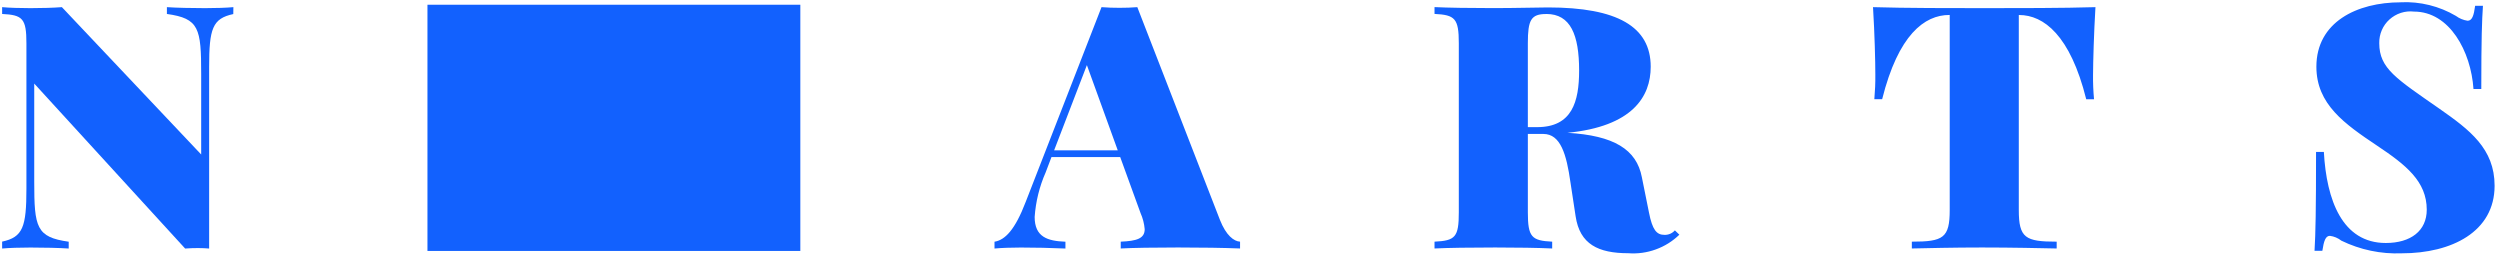
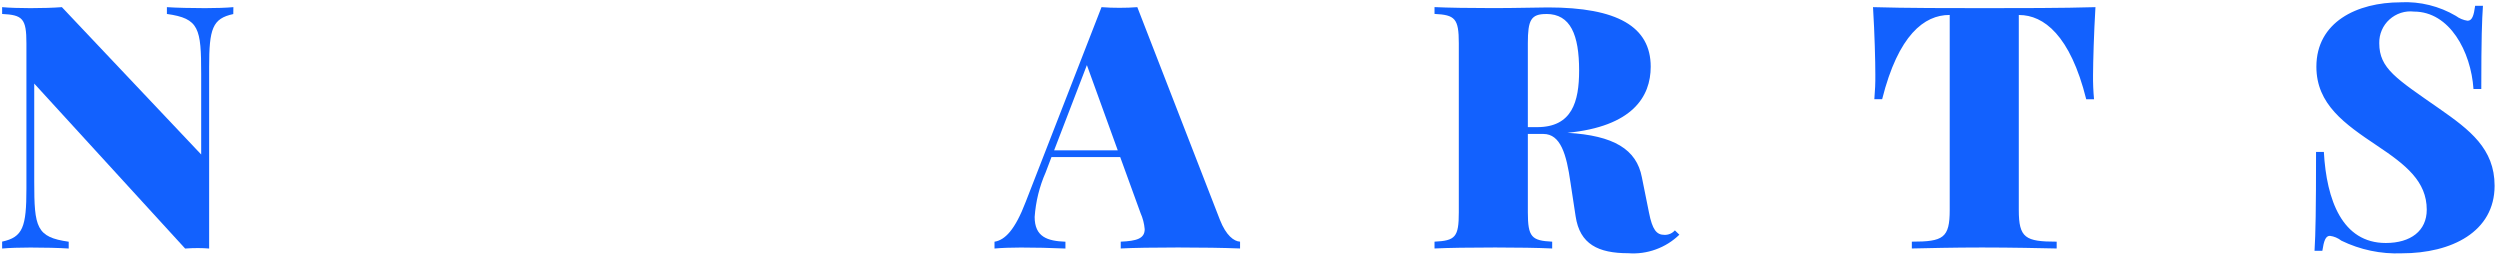
<svg xmlns="http://www.w3.org/2000/svg" id="Layer_1" data-name="Layer 1" viewBox="0 0 528 54">
  <defs>
    <style> .cls-1 { fill: #1261fe; } </style>
  </defs>
  <path class="cls-1" d="M49.28,1.51c-1.44.14-3.83.21-5.98.21-2.67,0-6.12-.07-8.05-.21v1.44c6.82.95,7.24,3.02,7.24,12.66v17.02L13.07,1.51c-1.79.14-4.25.21-6.64.21-2.14,0-4.54-.07-5.98-.21v1.44c4.32.21,5.13.95,5.13,6.19v30.69c0,8.12-.74,10.26-5.13,11.2v1.46c1.46-.14,3.83-.21,5.98-.21,2.67,0,6.15.07,8.08.21v-1.44c-6.85-.96-7.28-3.02-7.28-12.66v-20.74l31.87,34.84c.95-.07,1.83-.1,2.71-.1s1.65.04,2.36.1V14.17c0-8.12.7-10.26,5.1-11.2l.02-1.46Z" />
-   <path class="cls-1" d="M169.03,1h-78.75v52h78.75V1Z" />
  <path class="cls-1" d="M240.2,1.51c-1.12.1-2.46.14-3.76.14s-2.64-.04-3.8-.14l-16,41.1c-2.28,5.98-4.4,8.09-6.6,8.44v1.44c1.44-.14,3.66-.21,5.56-.21,3.3,0,5.84.07,9.42.21v-1.44c-3.83-.14-6.5-1.02-6.5-5.24.23-3.24,1.01-6.42,2.32-9.39l1.23-3.24h14.52l4.29,11.81c.48,1.08.78,2.23.88,3.41,0,1.97-1.65,2.5-5.06,2.64v1.44c2.57-.14,7.2-.21,12.09-.21s9.63.07,13.11.21v-1.44c-1.3-.07-2.95-1.3-4.25-4.6L240.2,1.51ZM236.08,31.75h-13.45l6.92-18,6.52,18ZM353.73,48.66c-.28.31-.62.56-1,.72-.38.16-.8.24-1.22.22-1.65,0-2.53-1.09-3.24-4.68l-1.51-7.49c-1.12-5.87-5.9-8.82-15.73-9.38,13.75-1.34,17.6-7.63,17.6-13.96,0-8.47-7.07-12.52-21.69-12.52-1.86,0-6.75.14-11.57.14s-9.67-.07-12.4-.21v1.44c4.32.21,5.13.95,5.13,6.19v35.72c0,5.24-.74,5.98-5.13,6.19v1.44c2.74-.14,7.63-.21,12.83-.21,4.46,0,9.2.07,12.02.21v-1.44c-4.34-.21-5.14-.96-5.14-6.19v-16.56h3.27c3.66,0,4.89,4.32,5.73,10.23l1.09,7.16c.88,5.91,4.8,7.8,11.11,7.8,1.97.15,3.96-.12,5.82-.8,1.86-.67,3.56-1.73,4.98-3.11l-.96-.93ZM326.59,2.95c5.1,0,6.92,4.4,6.92,11.95,0,6.61-1.51,11.95-8.86,11.95h-1.97V9.14c0-4.95.67-6.18,3.9-6.18ZM442.59,1.51c-6.82.21-16.7.21-23.45.21s-16.7,0-23.56-.21c.35,5.7.49,11.46.49,14.27.02,1.73-.06,3.45-.21,5.17h1.65c3.41-13.6,8.93-17.79,14.2-17.79h.07v41.2c0,5.91-1.37,6.68-8,6.68v1.44c3.24-.07,8.84-.21,14.81-.21,6.29,0,12.4.14,15.78.21v-1.44c-6.61,0-8-.77-8-6.68V3.17h.07c5.17,0,10.8,4.25,14.17,17.79h1.65c-.16-1.72-.23-3.44-.21-5.17.02-2.82.17-8.58.51-14.28h0ZM507.04.49c-9.28,0-17.82,4.18-17.82,13.6,0,7.94,5.98,12.09,12.8,16.66,6.12,4.08,10.51,7.56,10.51,13.54,0,4.46-3.38,7.03-8.65,7.03-9.2,0-12.52-9.07-13.08-19.23h-1.65c0,12.34-.1,17.23-.32,20.88h1.65c.32-2.08.67-3.16,1.6-3.16.88.11,1.72.47,2.42,1.02,3.97,1.93,8.35,2.85,12.76,2.67,10.51,0,19.6-4.54,19.6-14.27,0-7.84-5.27-11.81-11.67-16.28-9.07-6.33-12.69-8.47-12.69-13.82-.02-.94.16-1.88.53-2.74.37-.87.92-1.64,1.62-2.27.7-.63,1.52-1.11,2.42-1.4.9-.29,1.84-.38,2.78-.27,7.49,0,12.02,8.4,12.55,16.35h1.65c0-10.83.14-14.48.35-17.58h-1.65c-.28,2.08-.63,3.16-1.6,3.16-.89-.13-1.74-.48-2.46-1.02-3.52-2.07-7.57-3.07-11.66-2.88Z" />
</svg>